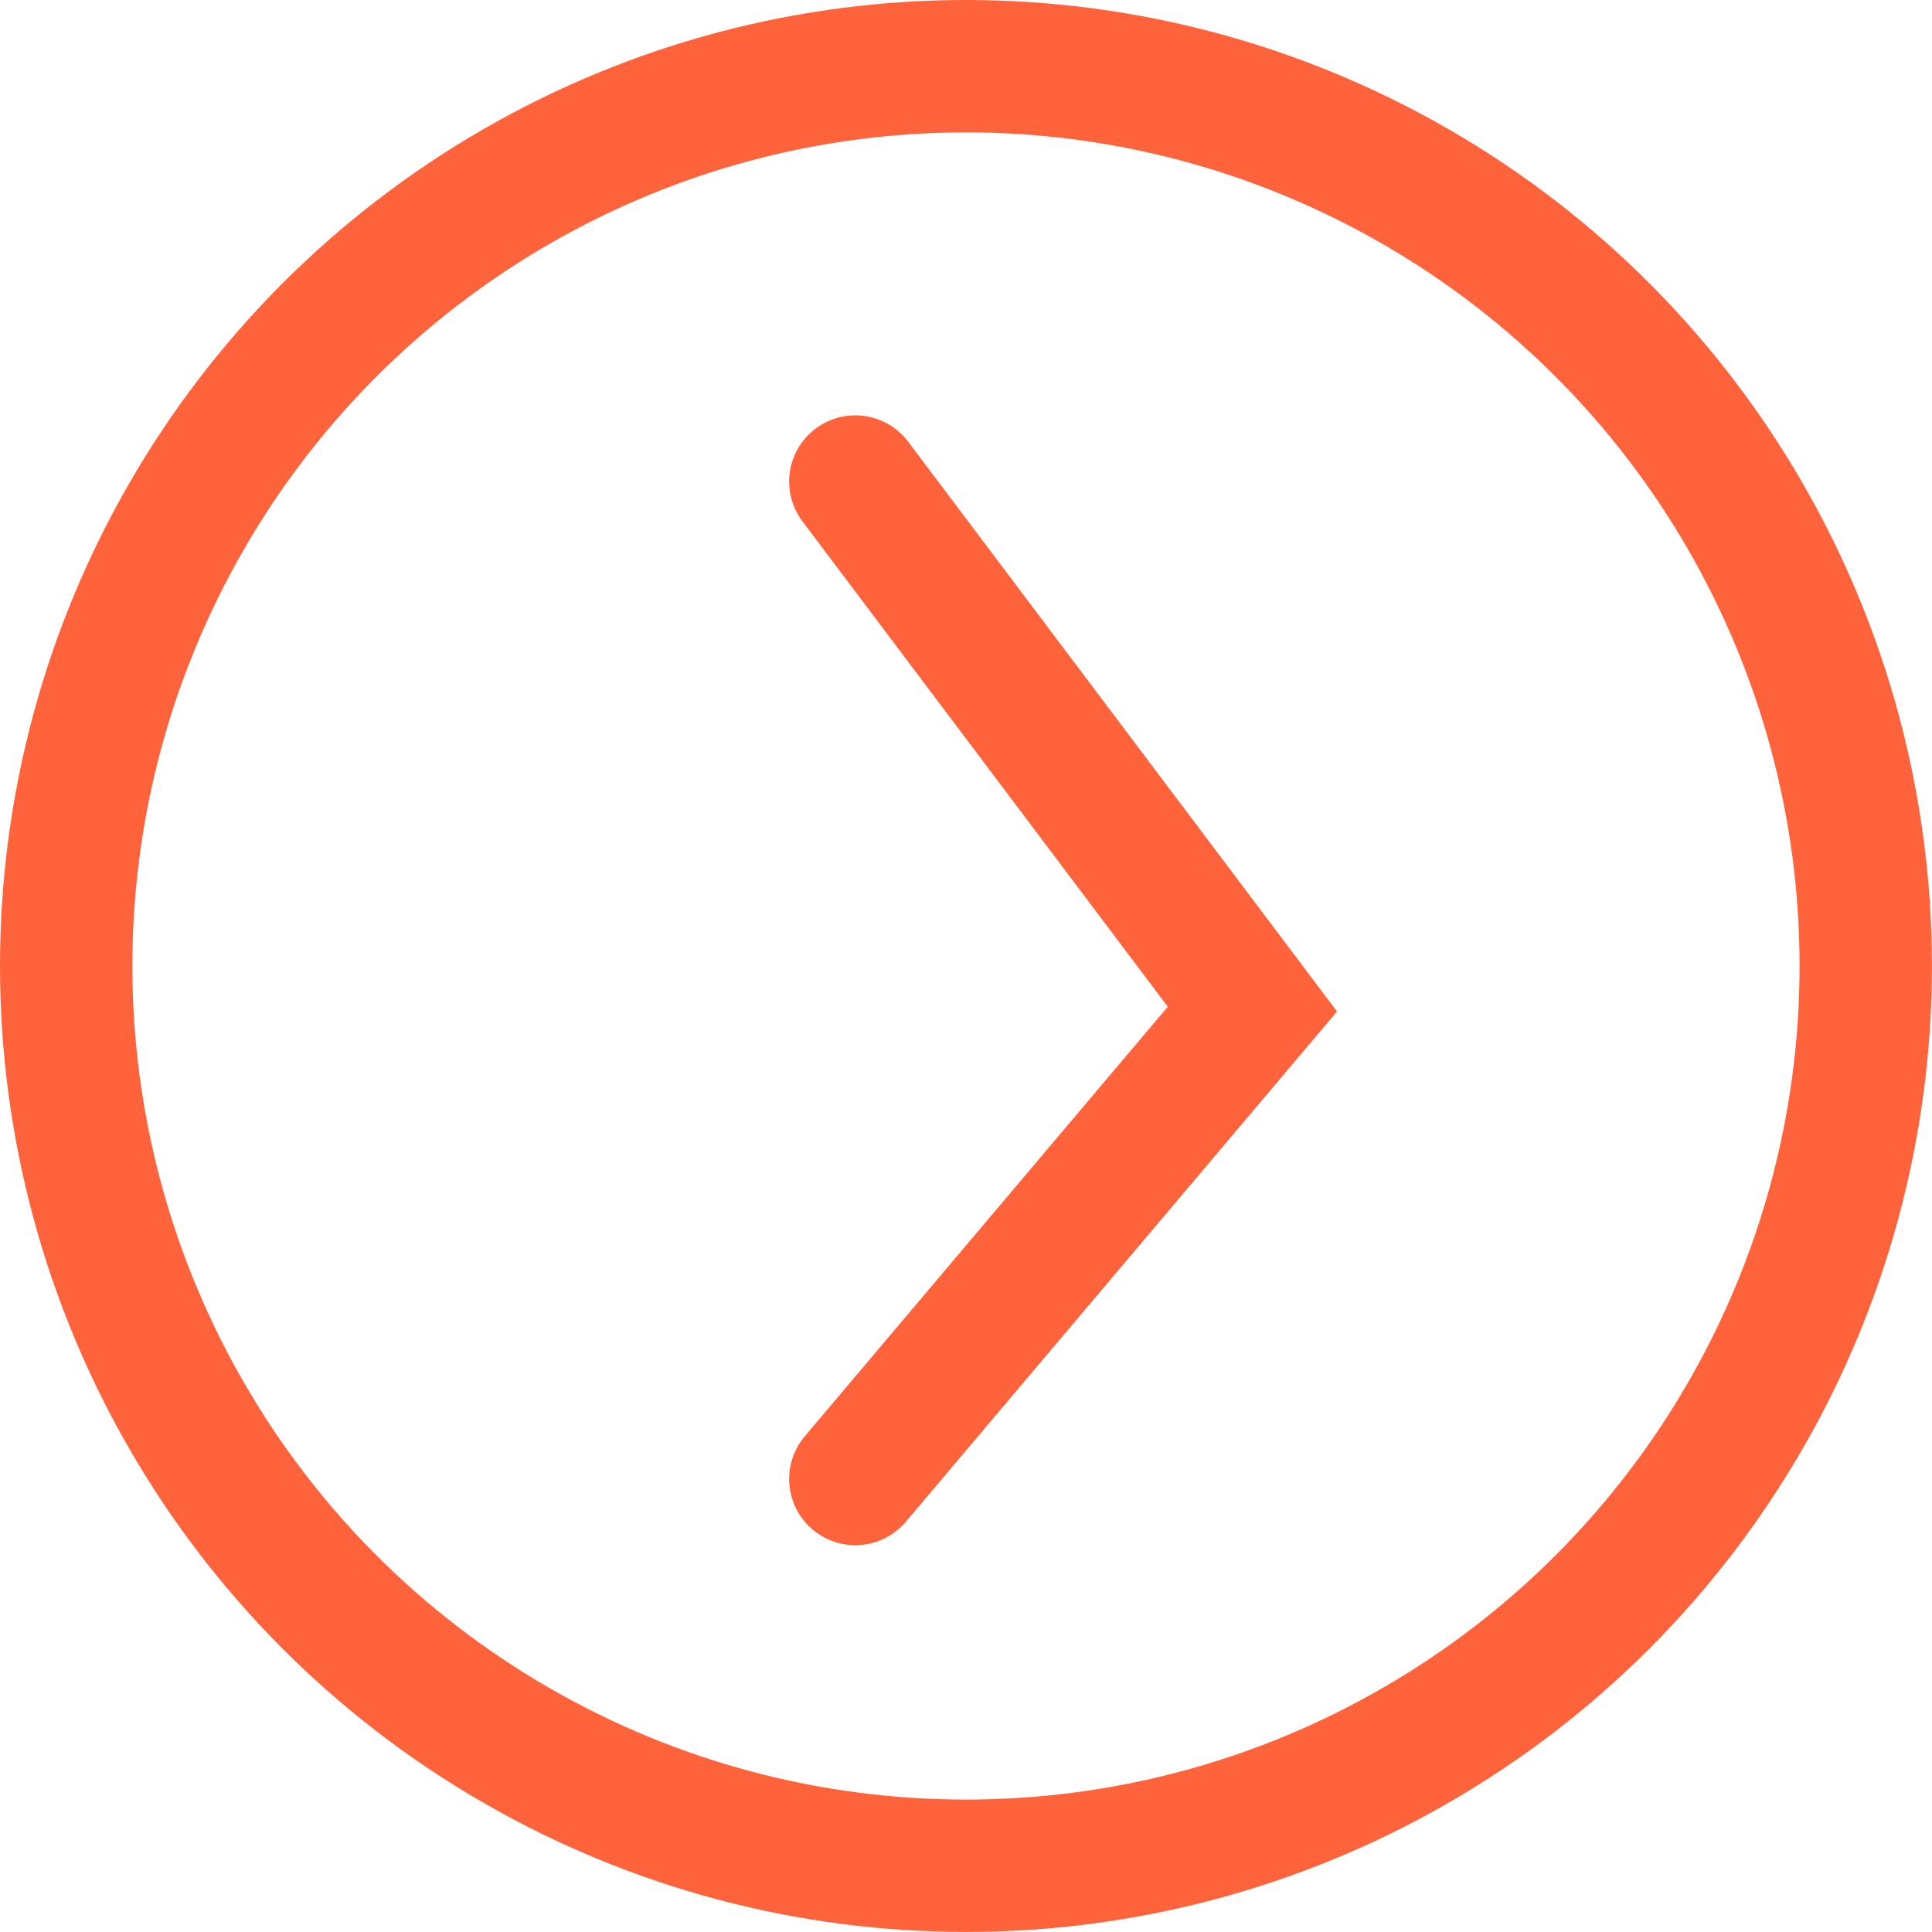
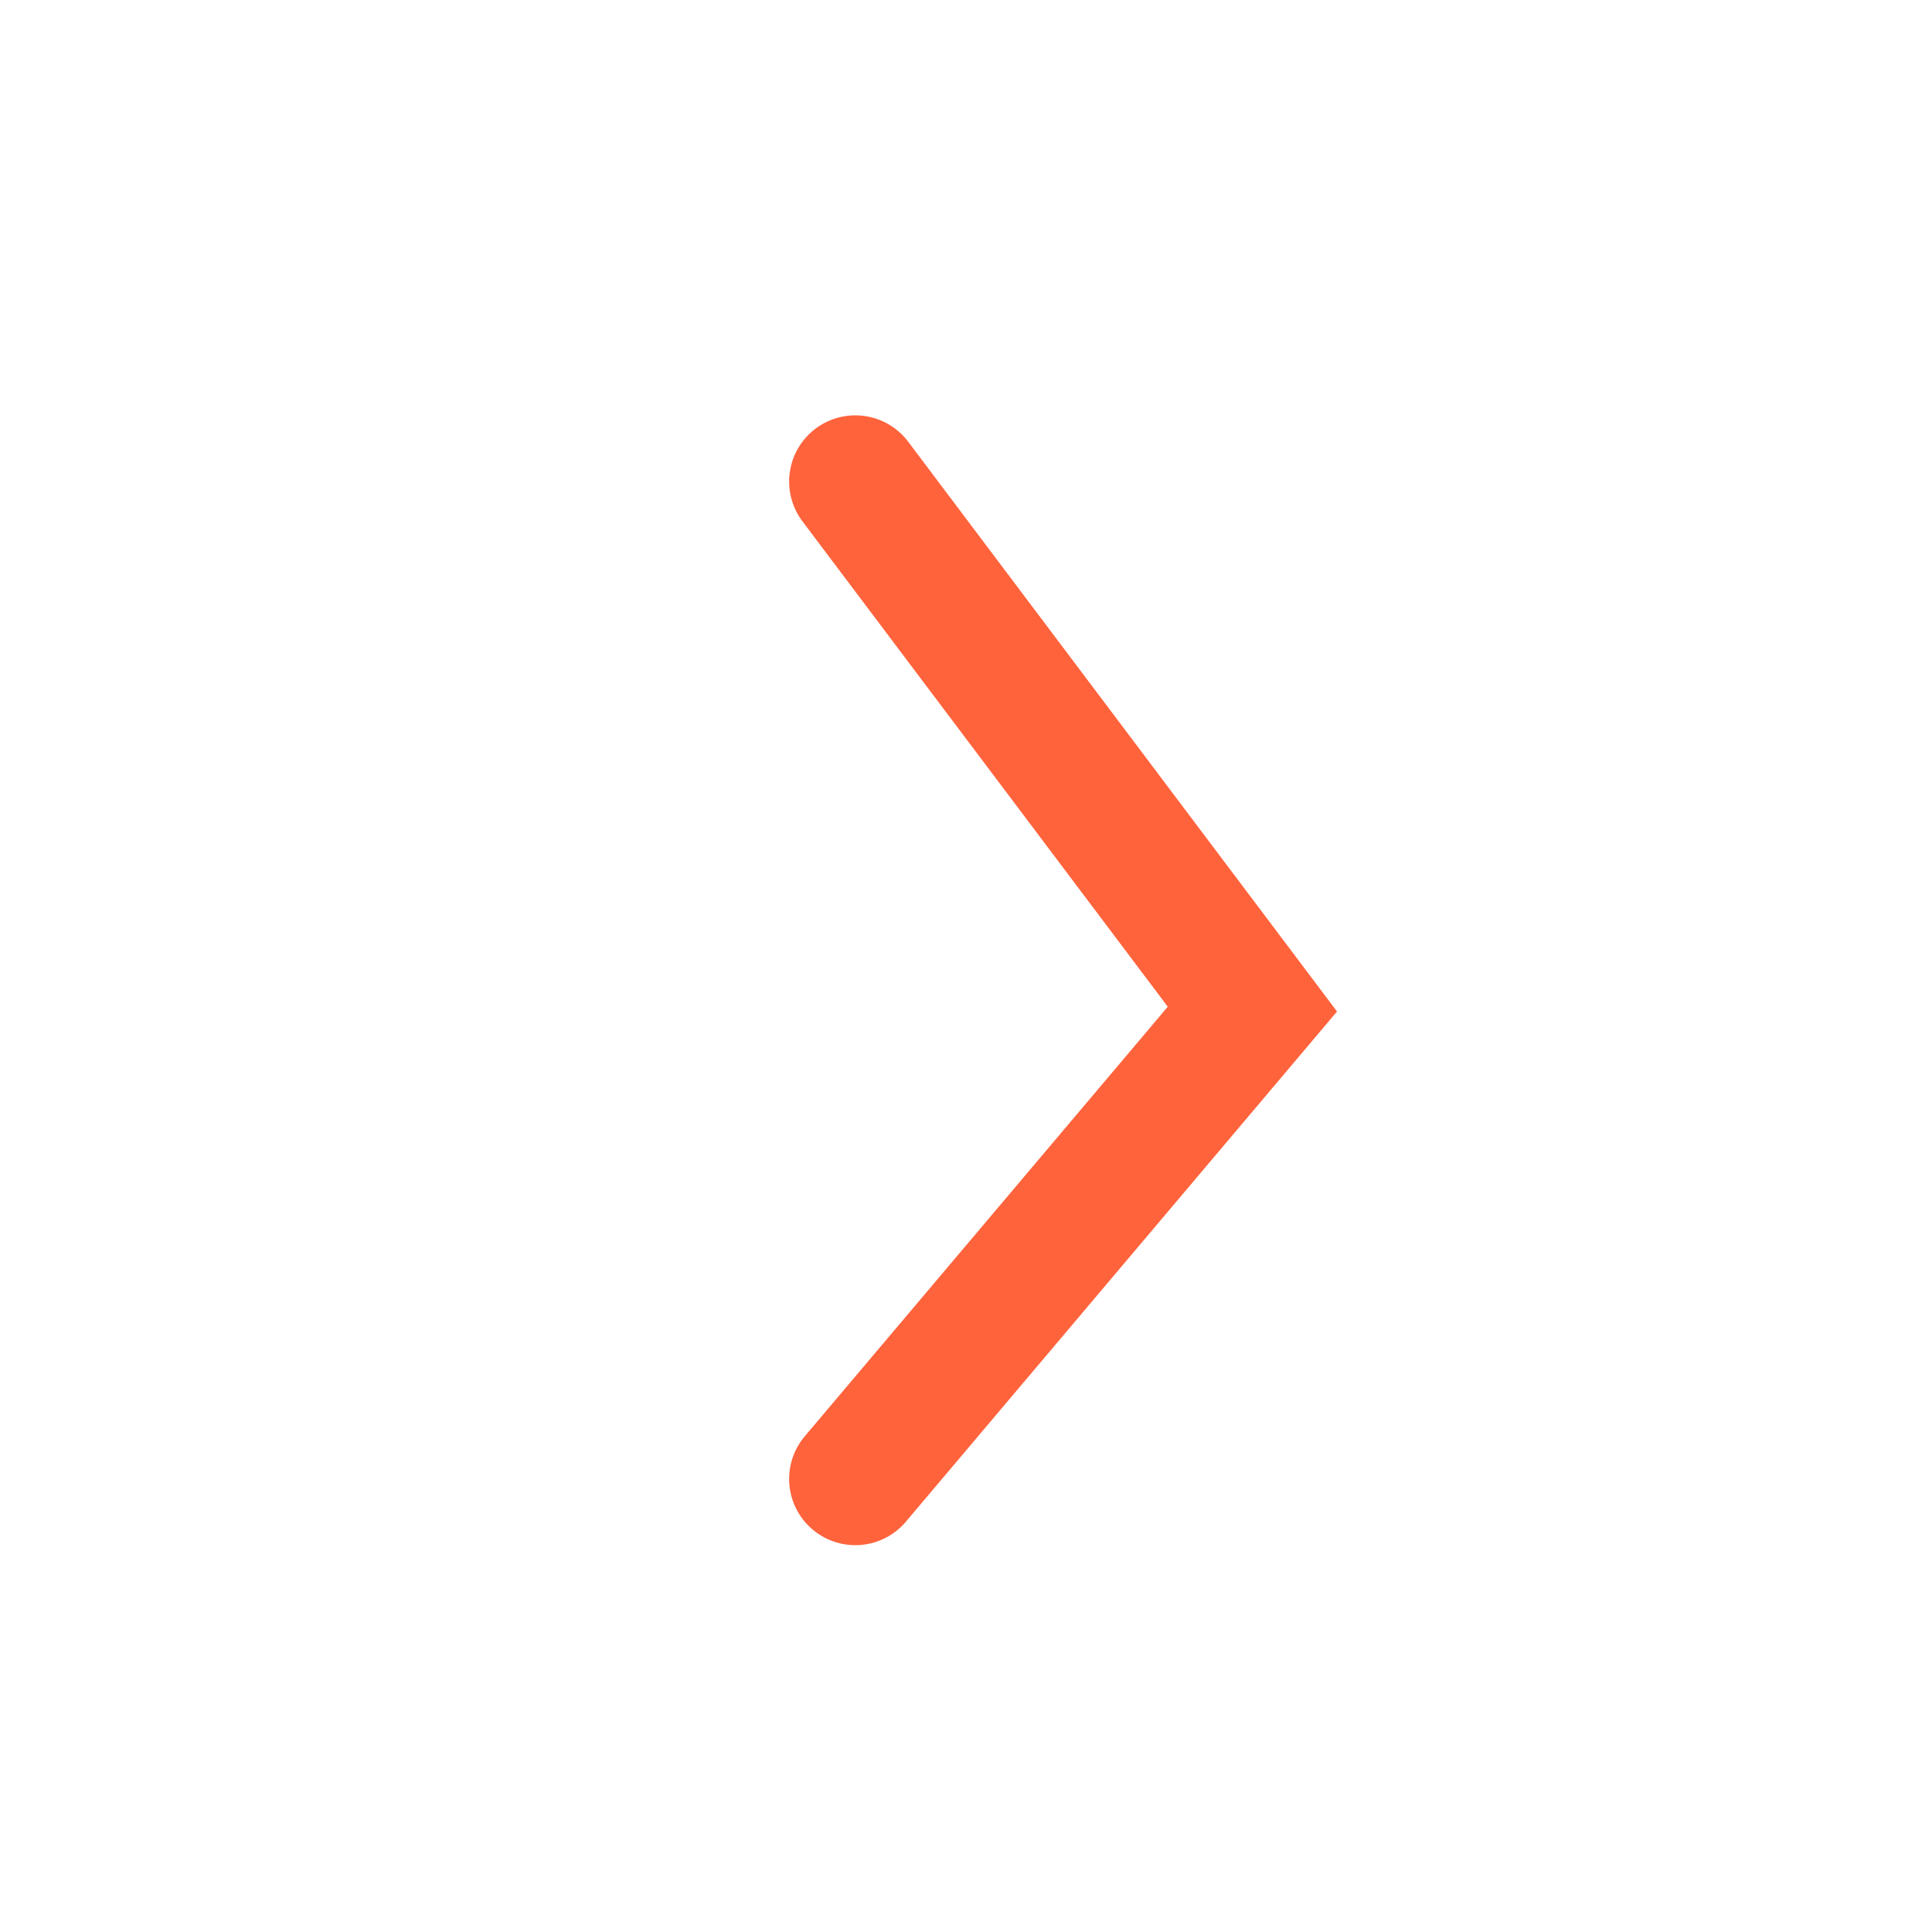
<svg xmlns="http://www.w3.org/2000/svg" id="link_button_orange" data-name="link button orange" width="29.193" height="29.193" viewBox="0 0 29.193 29.193">
  <g id="Ellipse_3010" data-name="Ellipse 3010" transform="translate(0 0)" fill="none" stroke="#ff633c" stroke-width="2">
    <circle cx="14.596" cy="14.596" r="14.596" stroke="none" />
-     <circle cx="14.596" cy="14.596" r="13.596" fill="none" />
  </g>
  <path id="Path_370" data-name="Path 370" d="M0,0,6,7.972l-6,7.1" transform="translate(12.924 7.276)" fill="none" stroke="#ff633c" stroke-linecap="round" stroke-width="2" />
</svg>